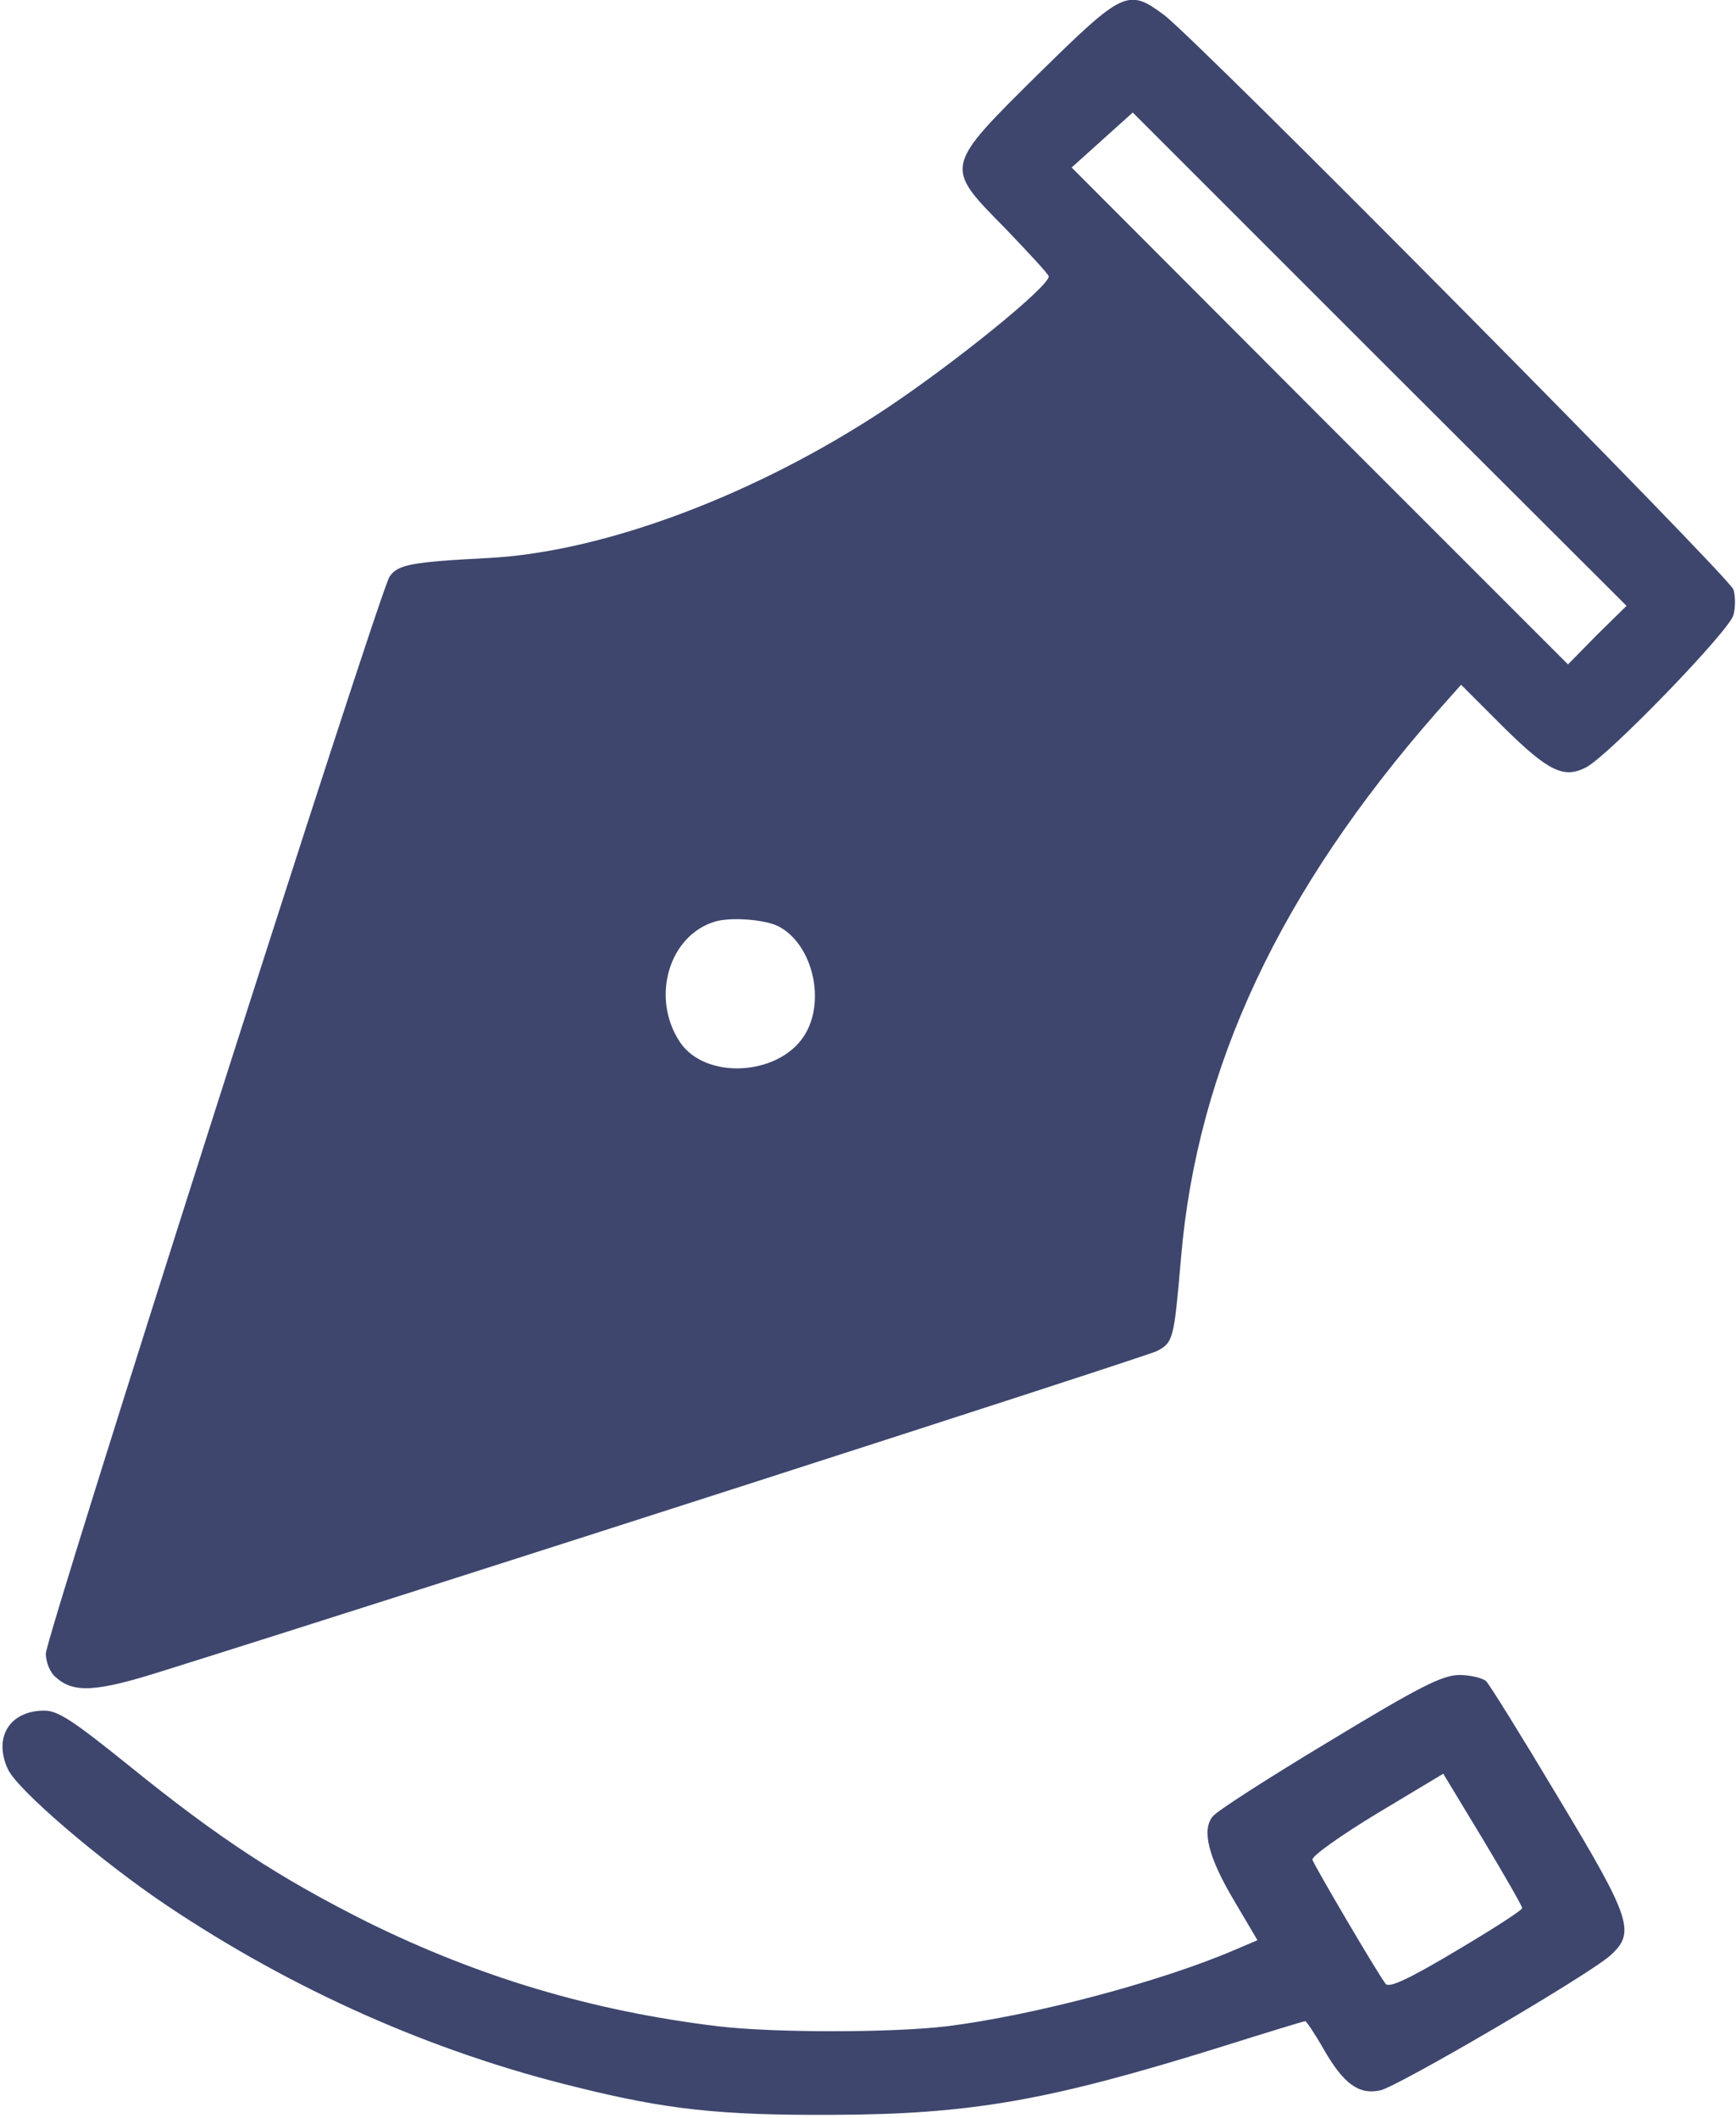
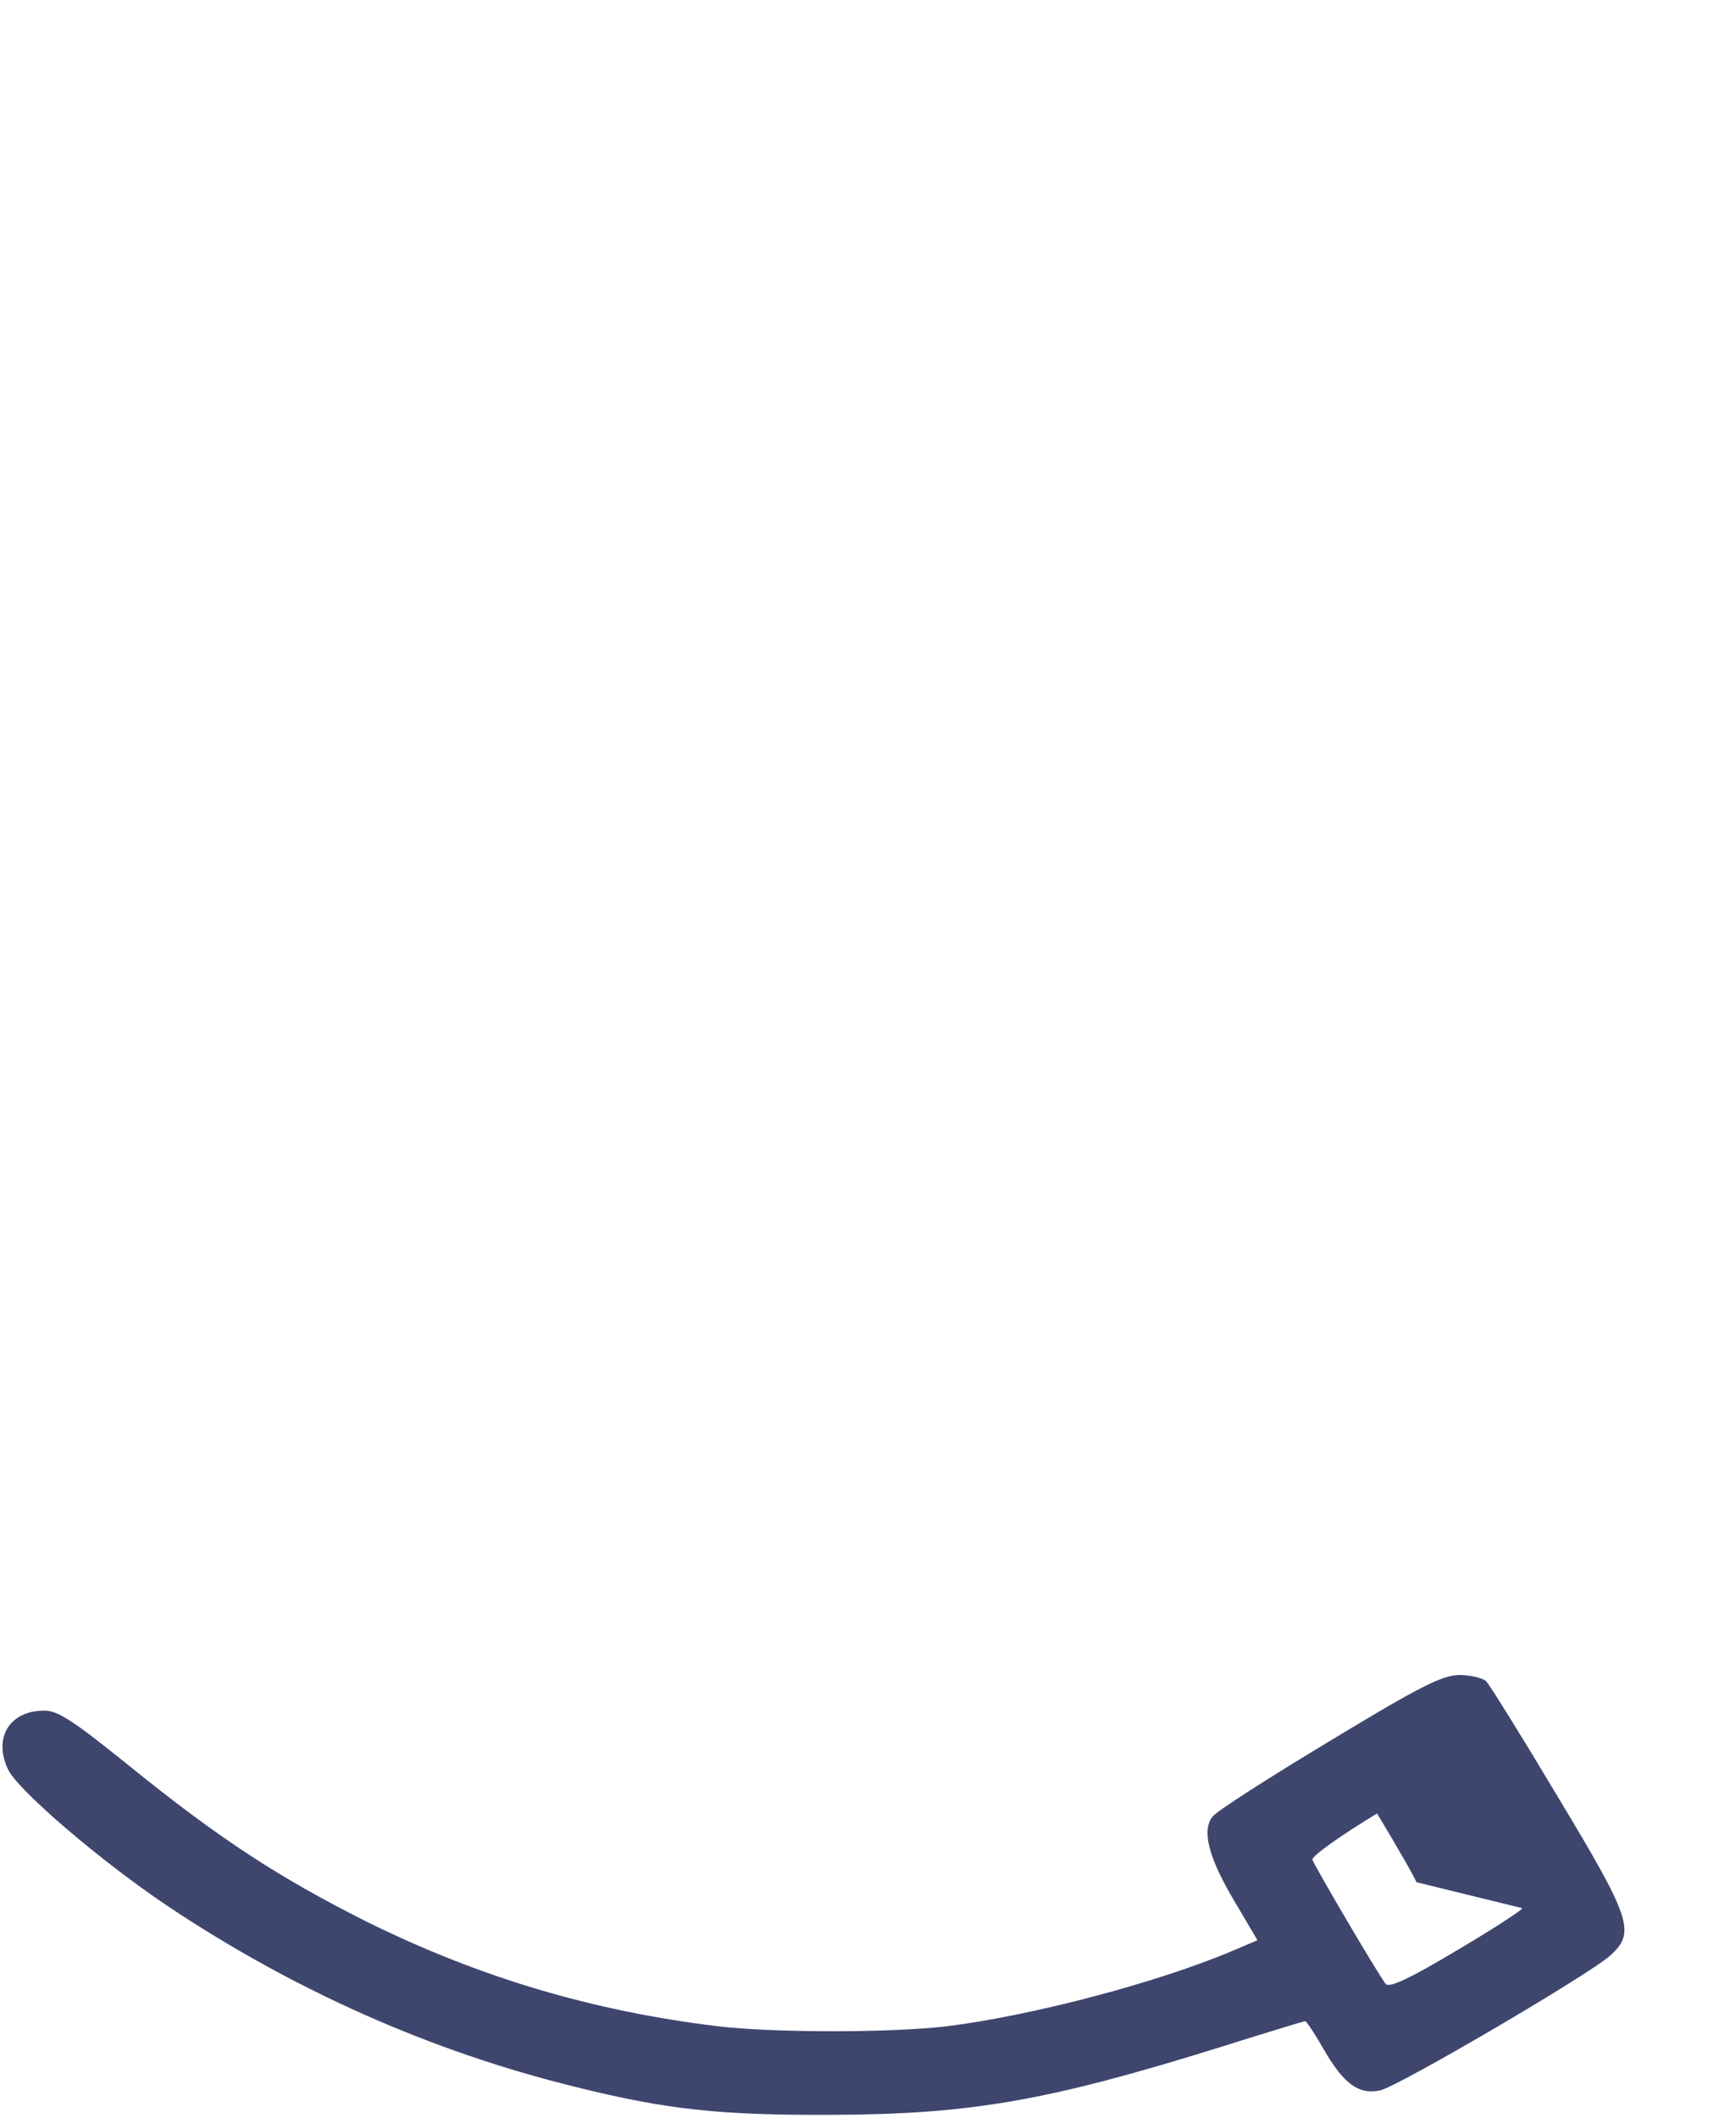
<svg xmlns="http://www.w3.org/2000/svg" version="1.0" width="341pt" height="416pt" viewBox="0 0 341 416" preserveAspectRatio="xMidYMid meet">
  <g transform="translate(0,416) scale(0.1,-0.1)" fill="#3e466e" stroke="none">
-     <path d="M2043 4018 c-190 -188 -189 -184 -69 -306 47 -49 86 -91 86 -95 0 -20 -182 -168 -320 -260 -255 -169 -553 -281 -780 -293 -154 -8 -179 -13 -195 -37 -21 -33 -675 -2082 -675 -2115 0 -16 8 -37 19 -46 35 -32 79 -30 211 12 486 152 1930 617 1952 628 33 17 34 23 48 185 32 373 194 719 502 1070 l48 54 82 -82 c90 -89 120 -103 164 -80 45 24 281 268 289 299 4 15 4 37 0 50 -8 25 -1054 1081 -1119 1129 -70 52 -80 47 -243 -113z m1094 -1105 l-57 -58 -488 488 -487 488 60 54 60 54 485 -485 485 -484 -58 -57z m-1607 -573 c64 -34 91 -139 54 -207 -46 -86 -198 -97 -249 -19 -57 87 -21 209 70 236 31 9 99 4 125 -10z" />
-     <path d="M2610 739 c-118 -71 -221 -137 -228 -147 -22 -27 -8 -81 42 -165 l46 -78 -47 -20 c-145 -62 -394 -128 -563 -149 -108 -13 -341 -13 -450 0 -247 30 -468 96 -689 205 -173 87 -290 163 -469 308 -108 87 -138 107 -165 107 -68 0 -101 -53 -71 -116 20 -41 181 -179 312 -267 248 -166 520 -287 802 -356 180 -45 285 -56 505 -55 273 1 425 28 762 133 89 28 164 51 167 51 2 0 19 -25 36 -55 39 -68 69 -90 111 -81 34 7 410 227 452 265 50 45 42 71 -102 310 -71 119 -135 222 -142 229 -7 6 -31 12 -53 12 -34 -1 -76 -22 -256 -131z m380 -327 c0 -4 -59 -42 -130 -84 -92 -55 -131 -73 -138 -65 -17 22 -140 232 -144 244 -2 7 56 48 127 91 l130 78 78 -129 c42 -70 77 -131 77 -135z" />
+     <path d="M2610 739 c-118 -71 -221 -137 -228 -147 -22 -27 -8 -81 42 -165 l46 -78 -47 -20 c-145 -62 -394 -128 -563 -149 -108 -13 -341 -13 -450 0 -247 30 -468 96 -689 205 -173 87 -290 163 -469 308 -108 87 -138 107 -165 107 -68 0 -101 -53 -71 -116 20 -41 181 -179 312 -267 248 -166 520 -287 802 -356 180 -45 285 -56 505 -55 273 1 425 28 762 133 89 28 164 51 167 51 2 0 19 -25 36 -55 39 -68 69 -90 111 -81 34 7 410 227 452 265 50 45 42 71 -102 310 -71 119 -135 222 -142 229 -7 6 -31 12 -53 12 -34 -1 -76 -22 -256 -131z m380 -327 c0 -4 -59 -42 -130 -84 -92 -55 -131 -73 -138 -65 -17 22 -140 232 -144 244 -2 7 56 48 127 91 c42 -70 77 -131 77 -135z" />
  </g>
</svg>